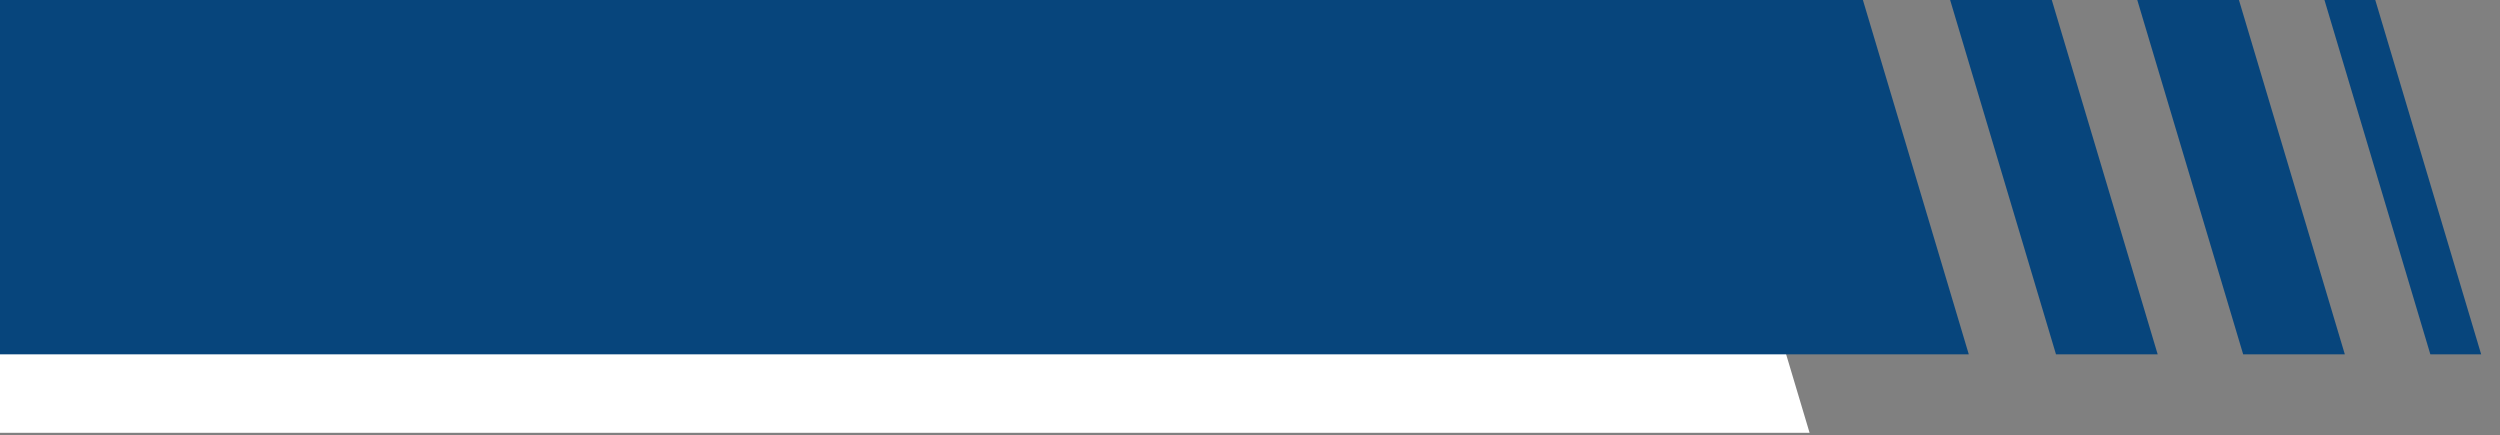
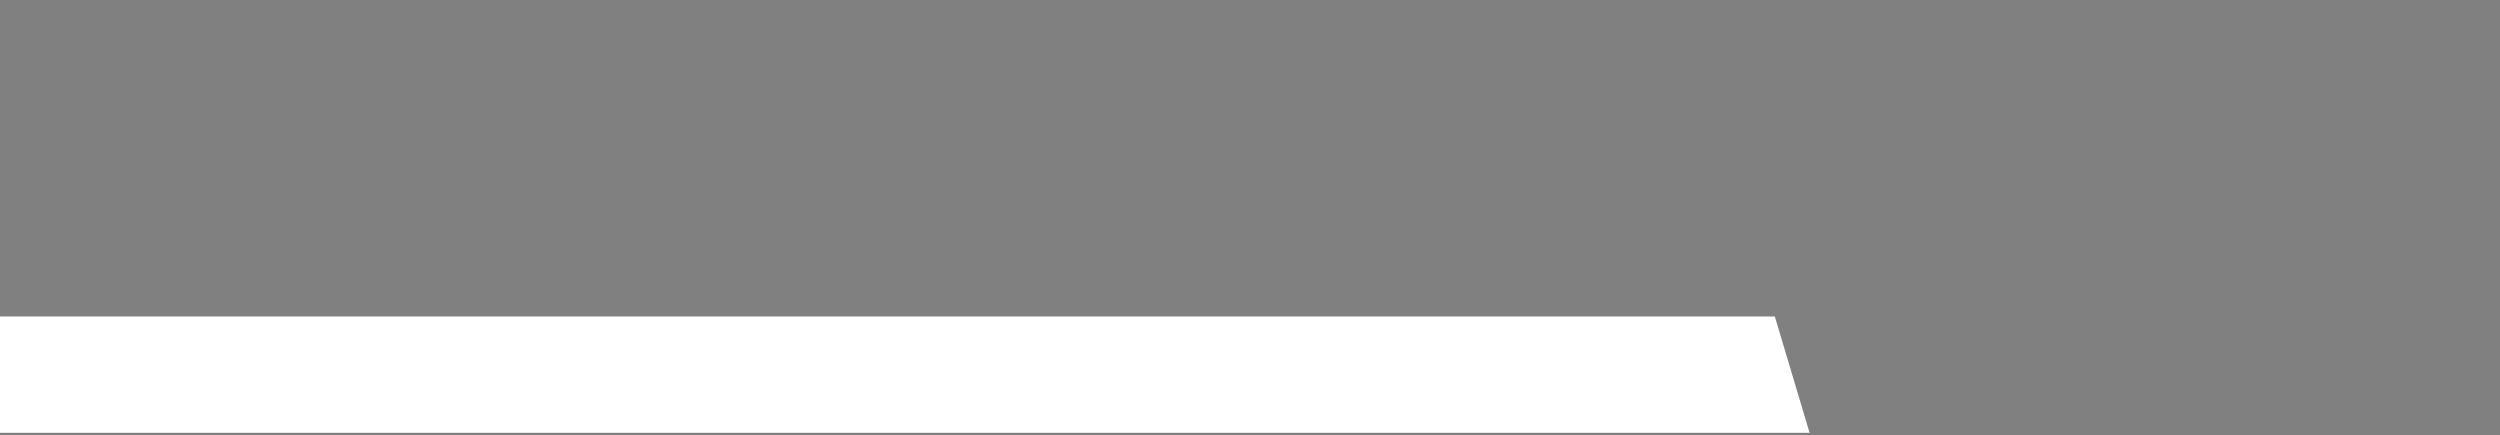
<svg xmlns="http://www.w3.org/2000/svg" id="Layer_1" version="1.1" viewBox="0 0 861.48 150">
  <rect x="0" y="0" width="861.48" height="150" fill="#808080" stroke="none" />
  <defs>
    <style>
      .st0 {
        fill: #07457c;
      }

      .st1 {
        fill: #fff;
      }
    </style>
  </defs>
  <polygon class="st1" points="611.59 109.06 81.51 109.06 24.74 109.06 0 109.06 0 149.15 36.73 149.15 81.51 149.15 623.57 149.15 611.59 109.06" />
-   <path class="st0" d="M743.51,122.11h-35.03L672,0h35.03l36.49,122.11ZM771.52,0h-35.03l36.49,122.11h35.03L771.52,0ZM818.5,0h-17.51l36.49,122.11h17.51L818.5,0ZM641.94,0H0v122.11h678.43L641.94,0Z" />
</svg>